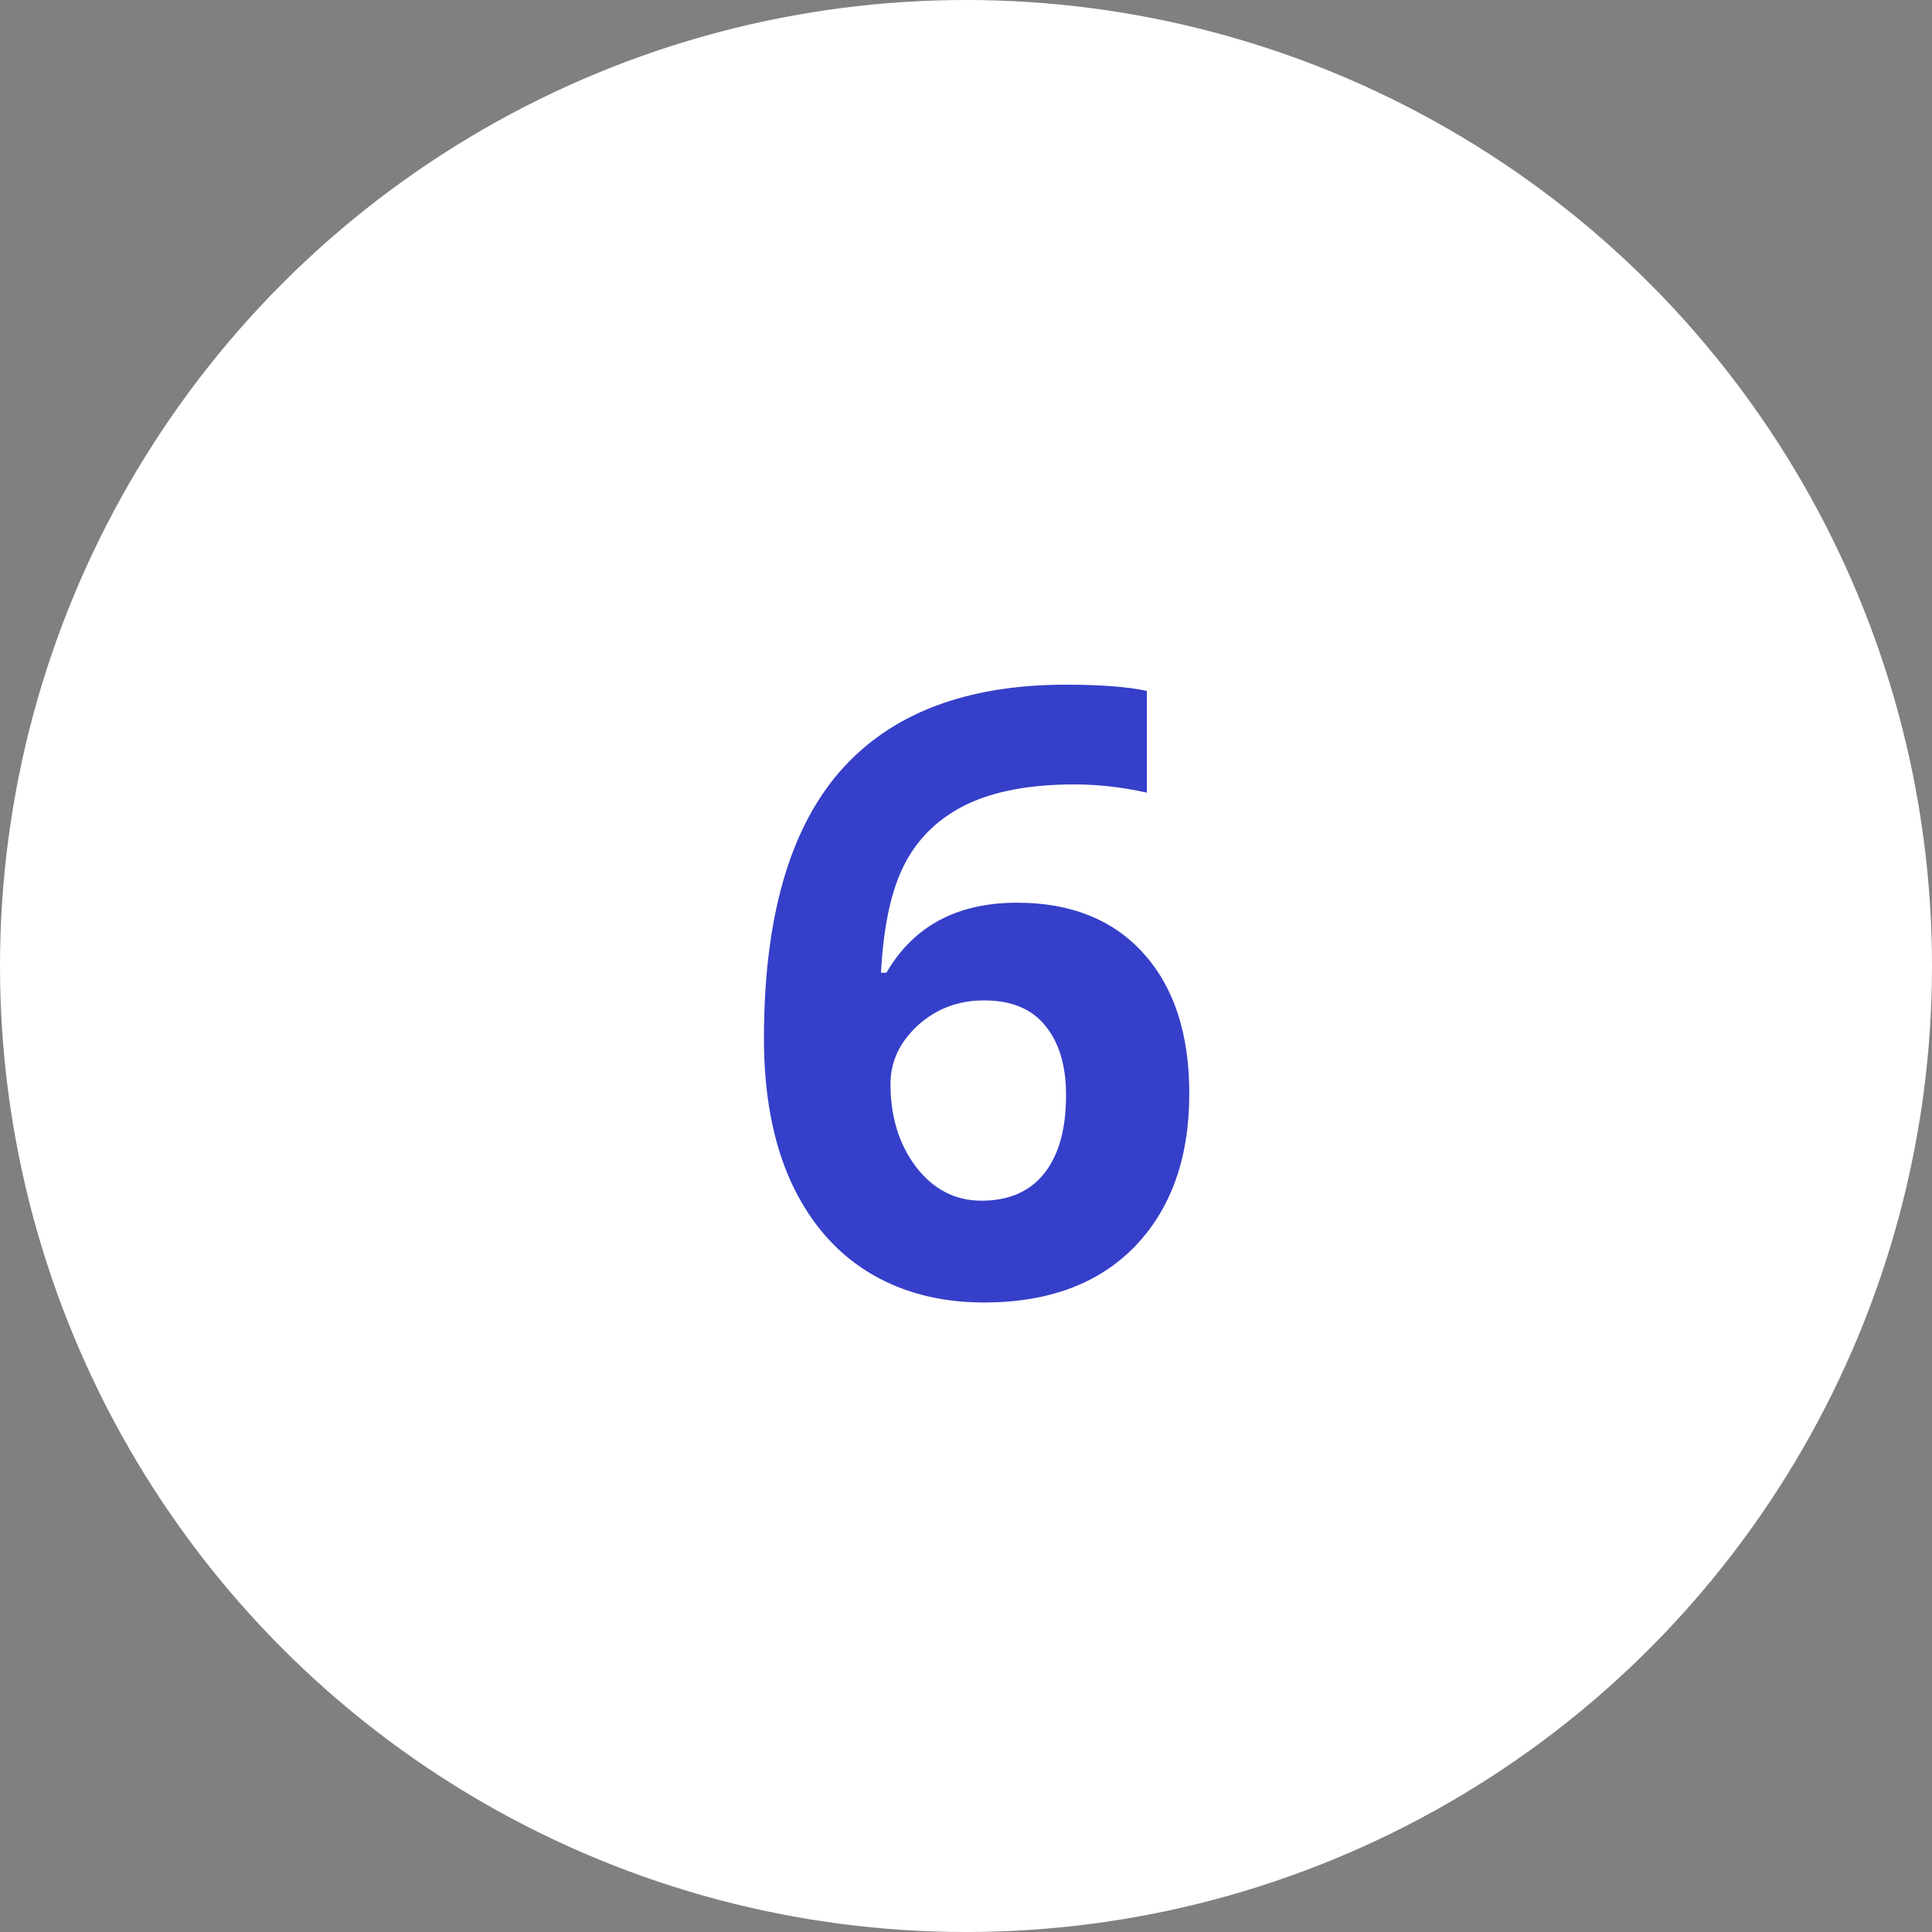
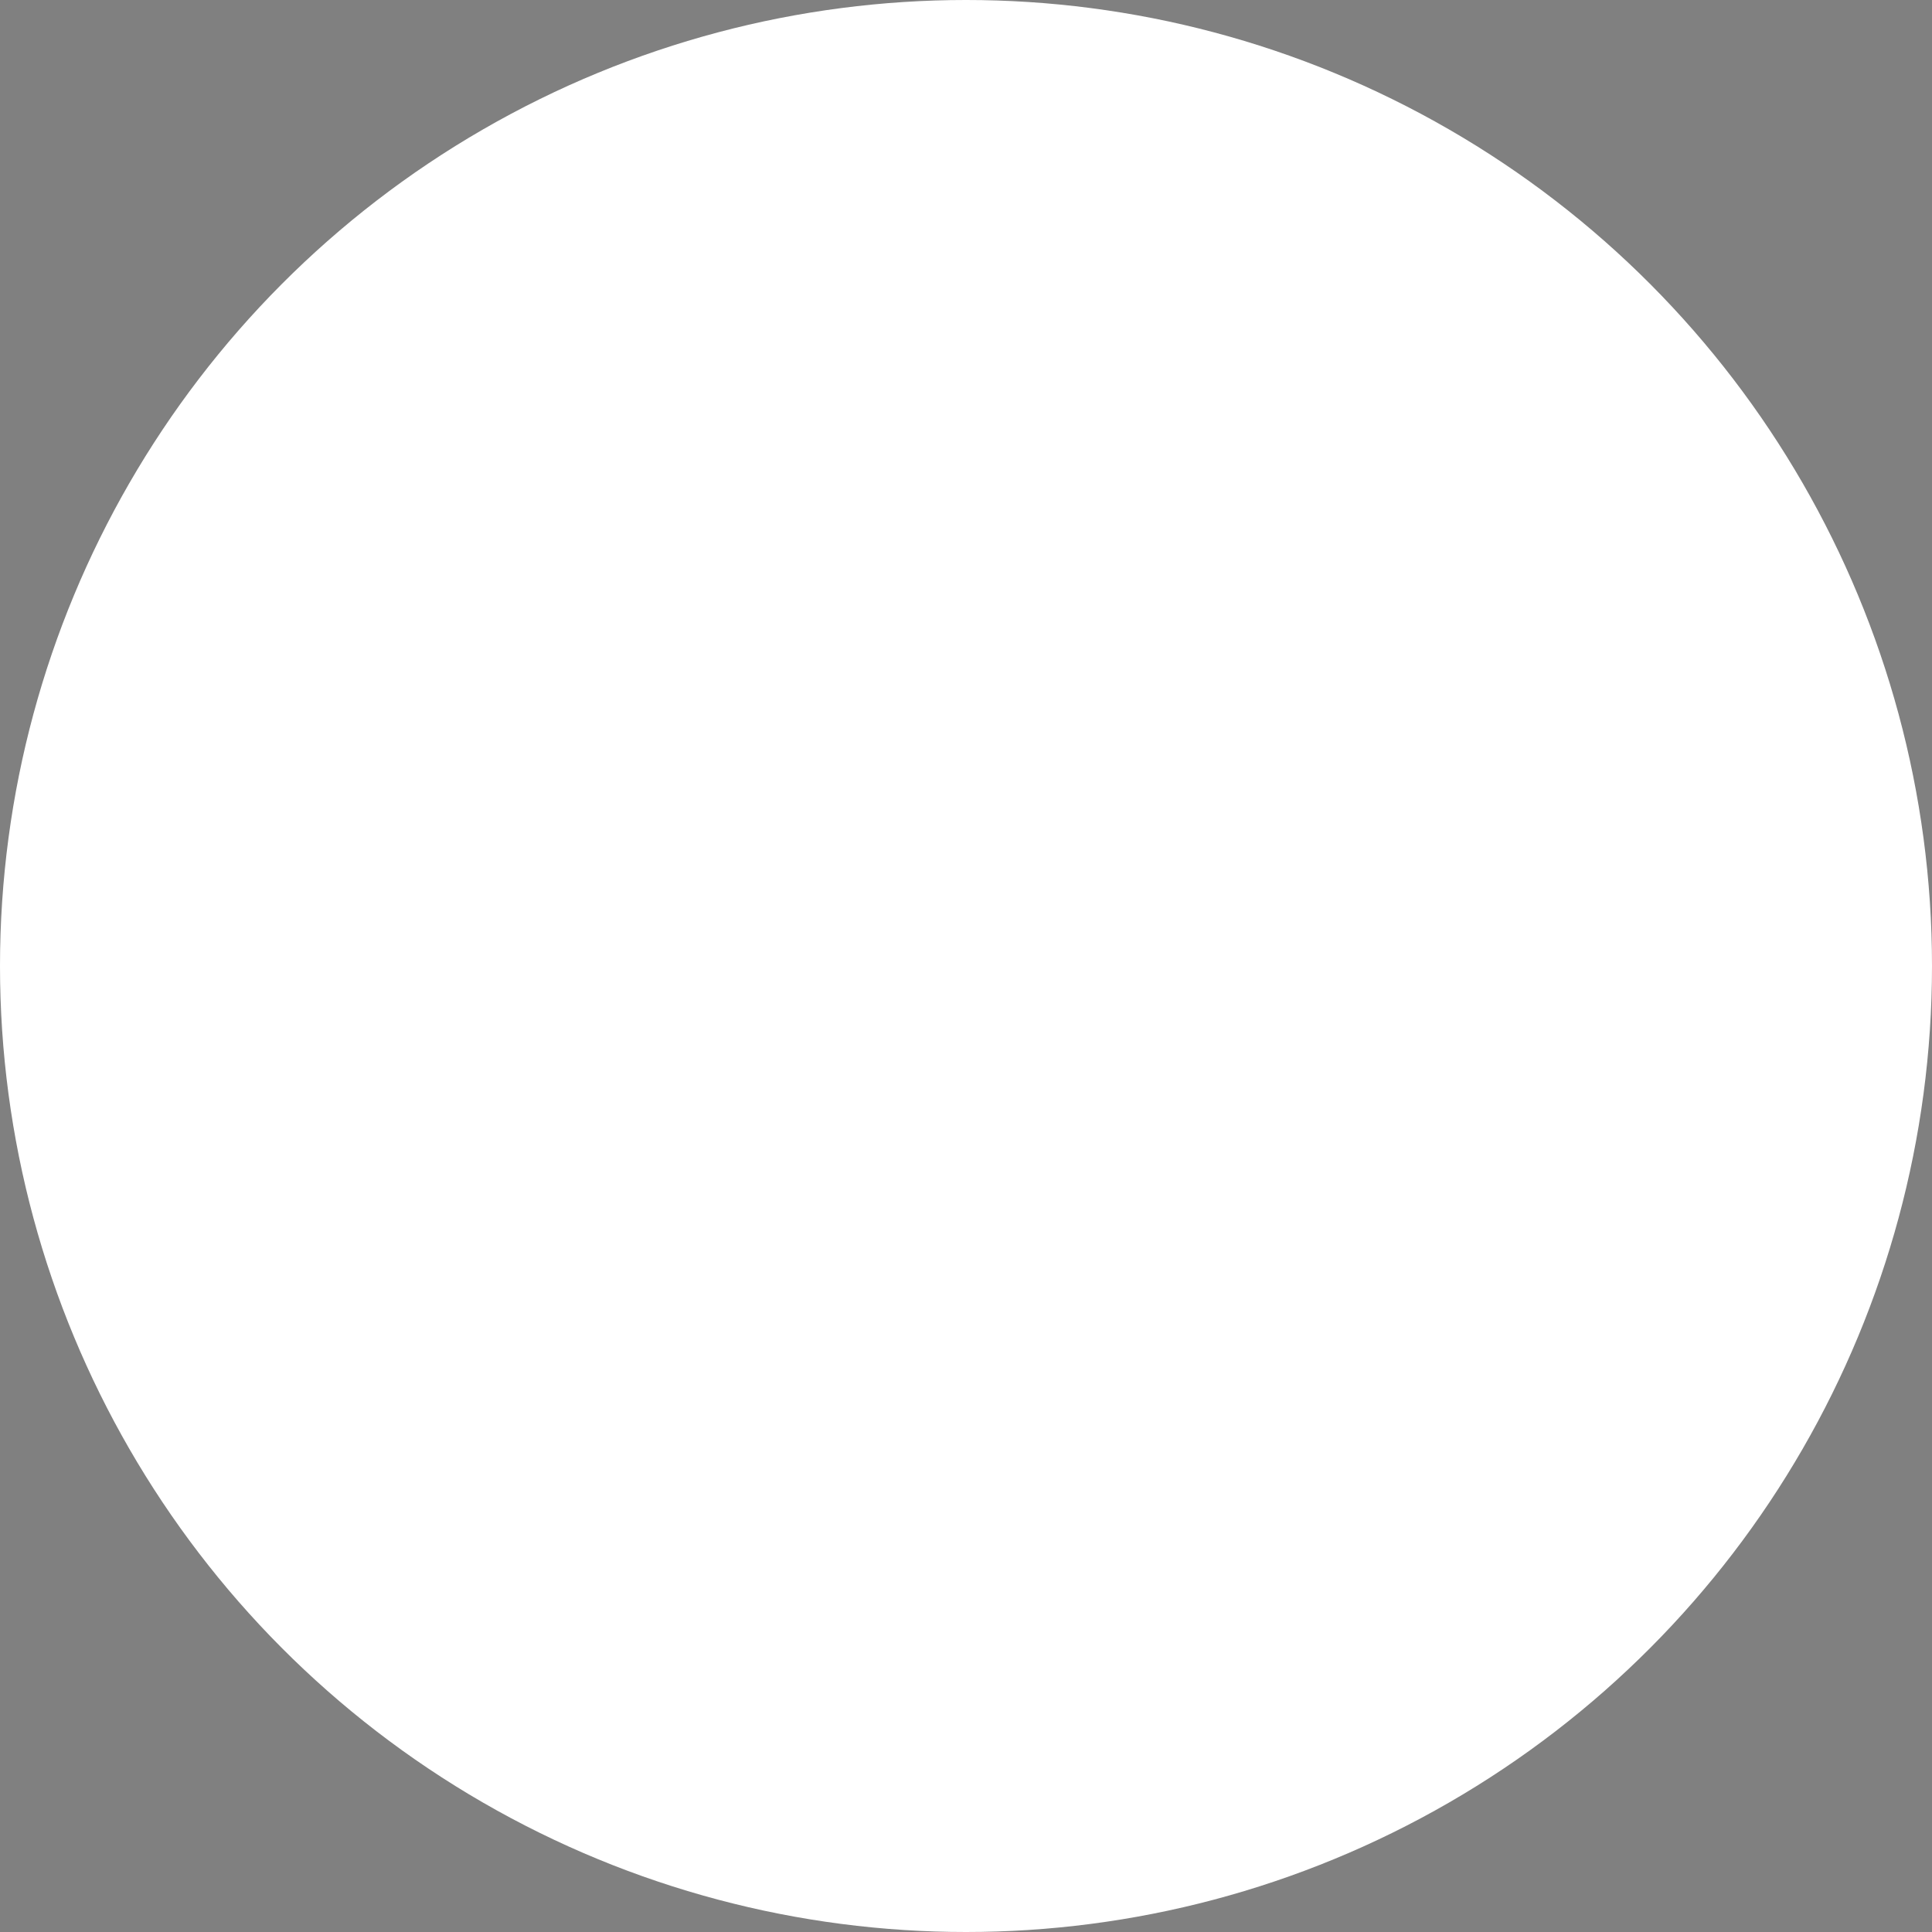
<svg xmlns="http://www.w3.org/2000/svg" width="103" height="103" viewBox="0 0 103 103" fill="none">
  <rect x="0" y="0" width="103" height="103" fill="#808080" stroke="none" />
  <circle cx="51.5" cy="51.5" r="51.5" fill="white" />
-   <path d="M40.728 55.355C40.728 48.998 42.068 44.266 44.749 41.161C47.444 38.055 51.473 36.502 56.834 36.502C58.665 36.502 60.101 36.612 61.141 36.832V42.259C59.837 41.966 58.548 41.82 57.273 41.82C54.944 41.82 53.04 42.171 51.56 42.874C50.096 43.578 48.997 44.618 48.265 45.995C47.532 47.372 47.1 49.327 46.968 51.861H47.254C48.704 49.371 51.026 48.126 54.219 48.126C57.09 48.126 59.339 49.027 60.965 50.829C62.591 52.63 63.404 55.121 63.404 58.299C63.404 61.727 62.437 64.444 60.503 66.451C58.57 68.443 55.889 69.439 52.461 69.439C50.088 69.439 48.016 68.89 46.243 67.791C44.485 66.693 43.123 65.089 42.156 62.98C41.204 60.87 40.728 58.329 40.728 55.355ZM52.33 64.012C53.78 64.012 54.893 63.529 55.669 62.562C56.446 61.581 56.834 60.189 56.834 58.387C56.834 56.82 56.468 55.589 55.735 54.696C55.018 53.788 53.926 53.334 52.461 53.334C51.084 53.334 49.905 53.78 48.924 54.674C47.957 55.567 47.474 56.607 47.474 57.794C47.474 59.537 47.928 61.009 48.836 62.21C49.759 63.412 50.923 64.012 52.33 64.012Z" fill="#353FC9" />
</svg>